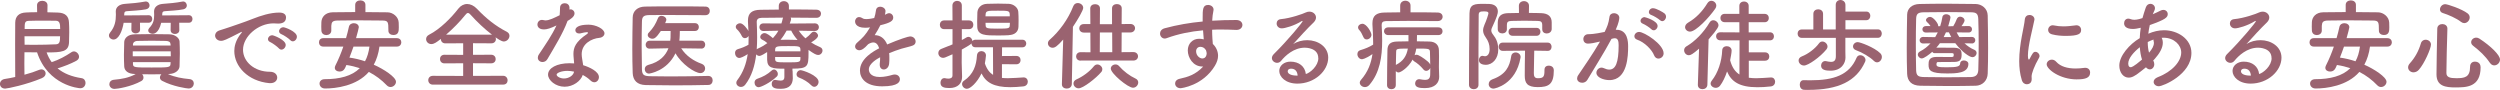
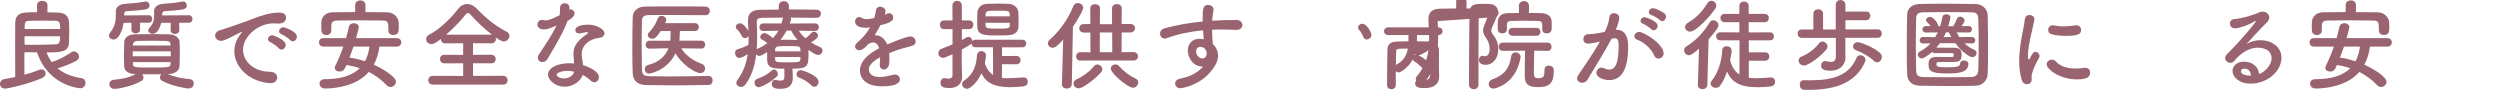
<svg xmlns="http://www.w3.org/2000/svg" id="_レイヤー_2" viewBox="0 0 706.23 25.4">
  <defs>
    <style>.cls-1{fill:#9a6370;stroke-width:0px;}</style>
  </defs>
  <g id="_内容">
    <path class="cls-1" d="M13.41,3.47c1.01.03,2.02.06,2.91.08,2.24.06,3.08,1.15,3.16,2.72.06.84.08,1.82.08,2.8s-.03,1.96-.06,2.86c-.08,2.74-2.1,2.88-6.33,2.88.36,1.01.84,1.93,1.43,2.74,2.02-.64,3.86-1.65,5.63-2.83.22-.14.42-.2.64-.2.76,0,1.46.76,1.46,1.51,0,.42-.22.84-.78,1.15-1.57.84-3.44,1.57-5.29,2.13,1.74,1.46,4.03,2.35,6.78,2.77.76.11,1.12.73,1.12,1.34,0,.73-.5,1.51-1.48,1.51-.34,0-9.1-.73-12.21-10.14-1.2,0-2.41-.03-3.56-.03,0,1.01-.03,2.1-.03,3.19s.03,2.16.03,3.16c1.6-.42,3.02-.9,4.14-1.37.22-.08.45-.14.64-.14.7,0,1.2.56,1.2,1.15,0,.5-.31,1.01-1.09,1.34-4.28,1.82-9.69,2.94-10.33,2.94-.98,0-1.48-.64-1.48-1.32,0-.62.45-1.26,1.37-1.4.98-.14,1.96-.34,2.94-.56-.03-3.08-.03-6.24-.03-9.21,0-2.18,0-4.26.03-6.13.03-1.74.98-2.8,3.05-2.88.98-.06,2.04-.08,3.14-.08l-.03-1.93v-.03c0-.84.73-1.26,1.48-1.26s1.48.42,1.48,1.26v.03l-.03,1.93ZM6.92,10.25c0,.78.03,1.6.03,2.38.84.03,1.71.03,2.55.03,2.3,0,4.48-.06,6.27-.14,1.09-.03,1.2-.78,1.2-2.27H6.92ZM17,8.18c0-1.48-.14-2.3-1.2-2.32-.81-.03-1.96-.03-3.19-.03-1.54,0-3.19,0-4.56.06-1.06.06-1.09.62-1.09,2.3h10.05Z" />
    <path class="cls-1" d="M39.54,6.44l.03,1.9c0,.73-.62,1.09-1.23,1.09s-1.23-.36-1.23-1.09l.03-1.9h-2.21c-.39,2.44-1.46,4.73-2.86,4.73-.67,0-1.29-.5-1.29-1.15,0-.28.11-.56.36-.87,1.32-1.6,1.6-3.25,1.6-4.98,0-.31-.03-.62-.03-.92v-.06c0-1.15.95-1.99,2.6-2.1,1.96-.14,3.67-.28,5.63-.64.08-.03.17-.03.22-.03.7,0,1.09.56,1.09,1.12,0,.48-.31.95-1.01,1.09-1.71.34-3.78.39-5.43.53-.45.03-.7.25-.7.67,0,.17-.03.34-.03.53l6.92-.06c.67,0,1.01.53,1.01,1.06s-.34,1.06-1.01,1.06h-2.46ZM47.47,20.94c1.99.87,3.92,1.2,6.05,1.4.84.08,1.23.64,1.23,1.26,0,.48-.39,1.4-1.48,1.4-.45,0-4.42-.56-7.45-2.16-.45-.22-.64-.59-.64-.95,0-.34.17-.67.42-.92-.92,0-1.85.03-2.74.03s-1.82-.03-2.72-.03c.25.25.39.59.39.95s-.17.73-.62.98c-2.88,1.6-6.75,2.21-7.56,2.21-.95,0-1.46-.67-1.46-1.32,0-.59.42-1.18,1.29-1.26,2.18-.2,4.17-.53,6.13-1.6l-.22-.03c-1.93-.03-2.94-.92-3-2.13-.06-1.04-.08-2.18-.08-3.28,0-1.29.03-2.55.08-3.64.06-.98.9-2.13,3-2.16,1.57-.03,3.14-.06,4.76-.06s3.28.03,5.01.06c1.6.03,2.8,1.06,2.86,1.99.06,1.15.08,2.32.08,3.5s-.03,2.38-.08,3.56c-.06,1.12-1.23,2.13-3,2.16l-.25.03ZM37.5,14.5v1.4h10.75c0-.48-.03-.92-.03-1.4h-10.72ZM48.17,12.46c-.03-.56-.42-.87-1.29-.9-1.26-.03-2.63-.06-4-.06s-2.77.03-4.06.06c-.84.03-1.23.48-1.26.92v.39h10.64l-.03-.42ZM37.56,17.56v.53c.03.98.48.98,5.26.98s5.29,0,5.35-.98c0-.17.03-.36.03-.53h-10.64ZM50.63,6.44l.03,2.07c0,.73-.62,1.09-1.23,1.09s-1.23-.36-1.23-1.09l.03-2.07h-2.69c-.73,3.05-2.13,3.11-2.41,3.11-.67,0-1.26-.42-1.26-.95,0-.22.08-.45.31-.7,1.18-1.23,1.37-2.32,1.37-3.7,0-.28-.03-.59-.03-.92v-.06c0-1.15.92-2.02,2.52-2.13,1.9-.14,3.56-.28,5.46-.64.08-.03.14-.03.22-.03.64,0,1.06.56,1.06,1.12,0,.48-.31.95-.98,1.09-1.65.34-3.67.39-5.26.53-.42.03-.7.22-.7.7,0,.17-.03.34-.03.5l7.56-.06c.67,0,1.01.53,1.01,1.06s-.34,1.06-1.01,1.06h-2.74Z" />
    <path class="cls-1" d="M76.38,23.49h-.28c-6.08-.56-9.91-4.76-9.91-9.07,0-1.09.25-3,2.02-5.12.08-.11.14-.2.14-.25,0-.03-.03-.06-.06-.06-.06,0-.17.06-.28.11-4.4,2.27-4.93,2.44-5.54,2.44-1.04,0-1.71-.73-1.71-1.51,0-.56.39-1.18,1.29-1.46.59-.2,2.18-.67,3.02-.98,1.32-.48,3.64-1.2,6.41-2.3,2.07-.81,4.82-1.74,7.42-1.74,1.4,0,1.9.64,1.9,1.37,0,1.43-1.18,1.74-2.24,1.74-.2,0-.42,0-.64-.03-.22-.03-.45-.03-.67-.03-4.34,0-8.6,3.7-8.6,7.45,0,3.36,3.19,6.22,7.59,6.22,1.4,0,2.07.81,2.07,1.65,0,.78-.64,1.57-1.93,1.57ZM78.78,13.66c-.39-.45-1.79-1.48-2.38-1.74-.5-.2-.7-.53-.7-.87,0-.56.53-1.09,1.23-1.09.36,0,3.78,1.29,3.78,2.74,0,.7-.62,1.32-1.2,1.32-.25,0-.5-.11-.73-.36ZM82,11.34c-.39-.45-1.85-1.43-2.44-1.65-.5-.2-.73-.53-.73-.87,0-.56.53-1.12,1.23-1.12.45,0,3.81,1.2,3.81,2.66,0,.7-.56,1.32-1.18,1.32-.22,0-.48-.11-.7-.34Z" />
    <path class="cls-1" d="M107.19,13.16c-.25,1.93-.81,3.67-1.6,5.12,2.74,1.2,6.27,3.47,6.27,4.82,0,.78-.73,1.48-1.54,1.48-.36,0-.73-.14-1.06-.48-1.48-1.54-3.14-2.8-5.07-3.78-3.44,3.98-9.35,4.68-12.35,4.68-1.04,0-1.57-.7-1.57-1.4,0-.62.48-1.23,1.46-1.23,4.2,0,7.67-.87,9.91-3.11-1.18-.39-2.44-.7-3.78-.9-.45,1.09-.78,1.85-1.96,1.85-.7,0-1.32-.39-1.32-1.06,0-.2.06-.39.17-.64.87-1.71,1.62-3.53,2.24-5.35h-5.68c-.81,0-1.2-.59-1.2-1.2s.39-1.18,1.2-1.18h6.44c.31-1.06.59-2.13.81-3.19.17-.73.78-1.04,1.4-1.04.7,0,1.4.42,1.4,1.15,0,.17-.39,1.76-.78,3.08h11.56c.81,0,1.23.59,1.23,1.18s-.42,1.2-1.23,1.2h-4.96ZM103.22,3.42c2.07,0,4.17.03,6.27.06,1.51.03,3.08,1.26,3.14,2.91.03.42.03.9.03,1.34,0,1.04-.06,2.16-1.54,2.16-.7,0-1.4-.39-1.4-1.2v-.06c0-2.44-.06-2.8-1.71-2.83-2.18-.03-4.65-.06-7.06-.06-1.96,0-3.89.03-5.57.06-1.51.03-1.71.48-1.79,1.51v1.34c0,.81-.7,1.26-1.4,1.26s-1.37-.42-1.4-1.32c0-.36-.03-.73-.03-1.09,0-.39.03-.81.03-1.26.06-1.37,1.06-2.74,3.22-2.77,2.1-.03,4.2-.06,6.33-.06V1.37c0-.84.73-1.26,1.46-1.26s1.43.42,1.43,1.26v2.04ZM99.86,13.16c-.34,1.04-.76,2.07-1.15,3.11,1.46.2,2.97.56,4.4,1.04.64-1.15,1.04-2.52,1.26-4.14h-4.51Z" />
    <path class="cls-1" d="M122.3,23.91c-.87,0-1.32-.62-1.32-1.26s.45-1.23,1.32-1.23l8.54.03v-3.58l-5.29.03c-.84,0-1.26-.62-1.26-1.23s.42-1.2,1.26-1.2l5.29.03v-3.28l-5.04.03c-.84,0-1.26-.62-1.26-1.2v-.06c-1.2.95-1.93,1.46-2.69,1.46-.87,0-1.48-.67-1.48-1.4,0-.48.25-.95.87-1.26,3.05-1.54,6.24-4.76,8.23-7.34.64-.84,1.57-1.32,2.49-1.32s1.9.45,2.74,1.32c2.58,2.72,5.32,4.93,8.46,6.52.53.28.76.7.76,1.15,0,.78-.7,1.6-1.62,1.6-.14,0-.73-.03-2.32-1.18.06.17.11.34.11.5,0,.62-.45,1.2-1.29,1.2l-5.18-.03v3.28l5.12-.03c.84,0,1.29.62,1.29,1.23s-.42,1.2-1.29,1.2l-5.12-.03v3.58l8.51-.03c.81,0,1.26.64,1.26,1.29s-.42,1.2-1.26,1.2h-19.82ZM138.99,9.8c-2.07-1.57-4.28-3.67-5.96-5.54-.34-.39-.59-.59-.84-.59s-.48.2-.78.59c-1.43,1.79-3.42,3.84-5.4,5.54h12.99Z" />
    <path class="cls-1" d="M160.31,5.96c-1.26,3.44-3.64,7.28-5.66,10.72-.34.59-.87.84-1.4.84-.7,0-1.32-.48-1.32-1.2,0-.28.08-.62.31-.95,2.02-3.05,3.58-5.24,4.96-8.18-1.62.78-2.66,1.12-3.53,1.12-1.85,0-1.85-1.26-1.85-1.37,0-.67.48-1.32,1.29-1.32.17,0,.36.03.56.08.14.06.31.06.48.06,1.01,0,2.46-.73,3.95-1.46.08-.67.06-1.32.11-2.16.03-.84.67-1.23,1.32-1.23s1.29.39,1.34,1.2v.59c.11-.03.2-.06.31-.06.59,0,1.12.5,1.12,1.15,0,.95-1.2,1.68-1.99,2.13v.03ZM159.5,24.5c-2.55,0-4.68-1.82-4.68-3.42,0-1.85,2.46-3.22,6.08-3.22.42,0,.87.03,1.29.06-.2-2.24-.2-2.35-.2-2.66,0-1.82.59-3.47,3.86-5.66.17-.11.25-.25.25-.34,0-.17-.25-.17-.36-.17-.36,0-.95.14-1.79.34-.14.03-.25.03-.36.03-.67,0-1.06-.42-1.06-.92,0-.73.81-1.57,3.72-1.57,2.04,0,4.51,1.18,4.51,2.46,0,.64-.62,1.18-1.43,1.26-2.24.2-5.01,1.68-5.01,4.62,0,.42.06.87.14,1.37.08.56.2,1.15.28,1.74,1.74.53,4.45,1.76,4.45,3.36,0,.78-.56,1.46-1.29,1.46-.36,0-.76-.17-1.15-.56-.53-.53-1.29-1.06-2.13-1.51-.53,1.68-2.69,3.33-5.12,3.33ZM160.29,20.02c-1.65,0-3.05.56-3.05,1.06s.98,1.09,2.07,1.09c1.37,0,2.69-.84,2.86-1.93-.62-.14-1.26-.22-1.88-.22Z" />
    <path class="cls-1" d="M200.09,21.45c.84,0,1.23.64,1.23,1.26s-.39,1.29-1.2,1.29c-3.3.08-6.61.11-9.88.11-2.66,0-5.29-.03-7.81-.08-2.44-.06-3.61-1.32-3.7-3.39-.08-2.1-.11-4.48-.11-6.94,0-3,.06-6.05.11-8.79.03-1.79,1.37-3.02,3.47-3.05,2.44-.06,5.4-.06,8.4-.06s6.08,0,8.68.06c.84,0,1.23.62,1.23,1.23s-.39,1.2-1.23,1.2c-3.61-.03-7.98-.06-11.59-.06-1.62,0-3.11,0-4.31.03-1.6.03-2.02.48-2.04,1.9-.06,2.27-.08,4.59-.08,6.86s.03,4.51.08,6.61c.06,1.6.62,1.85,2.32,1.9,1.68.03,3.56.06,5.54.06,3.42,0,7.17-.06,10.86-.14h.03ZM198.1,13.72l-5.66-.08c1.32,2.13,3.56,3.61,5.74,4.37.7.25,1.01.78,1.01,1.32,0,.67-.5,1.32-1.34,1.32-1.57,0-5.35-2.58-7.03-5.6-2.46,5.1-7.39,5.74-7.48,5.74-.76,0-1.2-.64-1.2-1.26,0-.5.28-1.01,1.01-1.2,3.3-.84,4.93-2.72,5.68-4.7l-5.29.11h-.03c-.76,0-1.12-.53-1.12-1.09s.39-1.15,1.15-1.15h5.8l.08-.84c.03-.56.03-1.23.03-1.9h-2.77c-1.37,2.04-1.9,2.18-2.38,2.18-.67,0-1.32-.48-1.32-1.06,0-.22.08-.45.31-.67,1.26-1.32,1.9-2.38,2.6-4.12.2-.45.56-.62.98-.62.67,0,1.37.48,1.37,1.12,0,.06,0,.17-.34.95h8.43c.73,0,1.09.56,1.09,1.09,0,.56-.36,1.12-1.09,1.12h-4.28c0,.34-.03,2.07-.14,2.74h6.19c.76,0,1.12.56,1.12,1.12s-.36,1.12-1.09,1.12h-.03Z" />
    <path class="cls-1" d="M223.9,19.99c0,.59.06,1.46.06,2.13-.03,1.57-.78,2.97-3.36,2.97-1.09,0-2.6-.03-2.6-1.37,0-.59.34-1.15.95-1.15.08,0,.14.03.2.03.53.08,1.01.17,1.37.17.67,0,1.06-.25,1.06-1.06v-2.3c-3.36,0-4.79-.17-4.87-2.49v-2.21c-.56.36-1.71,1.09-2.18,1.09-.39,0-.7-.2-.9-.45-.39,3.22-1.29,6.22-3.08,8.54-.36.48-.81.67-1.23.67-.7,0-1.32-.53-1.32-1.18,0-.22.08-.48.25-.7,1.74-2.27,2.58-4.76,2.97-7.39-1.15.76-2.07,1.09-2.35,1.09-.76,0-1.23-.73-1.23-1.4,0-.48.22-.92.78-1.09,1.18-.34,2.1-.73,3.02-1.26.03-.59.03-1.15.03-1.74v-.73c-.22.39-.64.62-1.04.62-.34,0-.67-.17-.87-.59-.39-.78-.9-1.48-1.32-1.85-.28-.25-.39-.5-.39-.76,0-.56.62-1.01,1.2-1.01.95,0,2.13,1.74,2.38,2.18-.03-.87-.08-1.74-.14-2.6v-.36c0-2.07,1.12-3,3.53-3.02,1.43-.03,3.25-.03,5.18-.06v-1.01c0-.92.7-1.37,1.43-1.37s1.43.45,1.43,1.37v.98c2.88,0,5.74,0,7.78.06.9.03,1.29.59,1.29,1.12,0,.59-.45,1.18-1.29,1.18h-.03c-1.96-.03-4.62-.06-7.25-.06.08.14.11.25.11.42,0,.08,0,.17-.03.25l-.34,1.01,7.08-.06c.76,0,1.15.53,1.15,1.06,0,.56-.39,1.09-1.12,1.09h-.03l-4.54-.08c.56.81,1.18,1.54,1.9,2.16.64-.45,1.29-1.06,1.68-1.54.2-.22.45-.34.67-.34.62,0,1.2.56,1.2,1.15,0,.73-1.65,1.71-1.96,1.88.81.53,1.65.98,2.55,1.34.48.2.67.59.67.95,0,.62-.5,1.26-1.23,1.26-.53,0-1.18-.34-2.72-1.43v.84c0,3.89-.22,4.45-4.54,4.45v.59ZM214.33,24.64c-.73,0-1.18-.67-1.18-1.29,0-.45.22-.9.76-1.09,1.68-.59,2.8-1.18,4.14-2.38.2-.17.39-.25.59-.25.56,0,1.09.62,1.09,1.26,0,.28-.08.56-.34.78-1.85,1.76-4.48,2.97-5.07,2.97ZM215.67,8.76h-.03c-.73,0-1.12-.56-1.12-1.09s.36-1.06,1.15-1.06l5.07.03c.14-.45.28-.87.36-1.32.03-.14.06-.25.11-.34-2.38,0-4.59.03-6.1.06-.92.03-1.34.42-1.34,1.15v.08c.06,1.4.11,2.83.11,4.28,0,1.15-.03,2.27-.11,3.39.08-.08.2-.17.34-.22,1.01-.45,1.9-.98,2.66-1.54-.5-.45-.92-.7-1.48-.98-.39-.2-.53-.48-.53-.76,0-.53.56-1.09,1.2-1.09s1.57.73,2.38,1.43c.62-.67,1.15-1.37,1.54-2.1l-4.2.08ZM226.11,13.94c-.03-.92-.53-.92-3.39-.92-3.16,0-3.7,0-3.75,1.01v.48h7.14v-.56ZM226.11,16.1h-7.14v.64c.08.87.45.87,3.53.87s3.56,0,3.61-.92v-.59ZM222.22,8.65c-.5.92-1.06,1.79-1.74,2.6.64,0,1.29-.03,1.96-.03.92,0,1.88.03,2.86.06-.73-.84-1.37-1.74-1.79-2.63h-1.29ZM229.25,24.16c-.98-1.01-2.32-1.79-3.53-2.24-.5-.17-.7-.56-.7-.92,0-.59.48-1.18,1.15-1.18.5,0,5.07,1.46,5.07,3.3,0,.73-.56,1.4-1.2,1.4-.25,0-.53-.11-.78-.36Z" />
    <path class="cls-1" d="M251.24,16.38c0,.48,0,.98-.06,1.54-.08,1.12-.84,1.71-1.51,1.71-.62,0-1.15-.45-1.15-1.32v-.25c.08-.67.11-1.32.11-1.88-.59.31-3.19,1.68-3.19,3.44,0,.48.22,2.13,3.08,2.13,1.29,0,2.72-.34,3.53-.59.25-.08.5-.11.7-.11.92,0,1.46.64,1.46,1.32,0,.59-.22,2.02-5.01,2.02s-6.27-2.41-6.27-4.45c0-3.42,3.98-5.54,5.43-6.3-.34-1.09-.9-1.65-1.65-1.65-.45,0-.92.17-1.46.5-1.18,1.32-1.88,1.71-2.49,1.71-.67,0-1.2-.45-1.2-1.06,0-.34.17-.76.64-1.15,1.51-1.34,2.27-2.04,3.58-4.26-.5.08-.95.11-1.37.11-2.83,0-2.86-1.57-2.86-1.79,0-.64.48-1.23,1.15-1.23.31,0,.64.11,1.01.36.25.17.62.22,1.04.22.22,0,.95-.03,2.21-.31.25-.73.36-1.26.5-2.21.11-.7.62-.98,1.18-.98.73,0,1.51.5,1.51,1.23,0,.34-.11.78-.17,1.04.84-.42.95-.45,1.15-.45.67,0,1.2.56,1.2,1.23,0,.92-.73,1.48-3.64,2.18-.42.87-.98,1.82-1.6,2.8,1.54,0,2.8.87,3.53,2.63,3.53-1.51,5.99-2.27,6.47-2.27,1.01,0,1.57.76,1.57,1.46,0,.45-.25.9-.76,1.09-.87.36-1.79.48-3.25.92-1.18.36-2.38.81-3.47,1.26.06.42.06.87.06,1.34Z" />
    <path class="cls-1" d="M283.04,18.12v3.89c.56.06,1.12.08,1.71.08,1.37,0,2.83-.14,4.37-.22h.08c.73,0,1.15.59,1.15,1.2s-.42,1.26-1.29,1.34c-1.37.14-2.58.22-3.67.22-4.65,0-6.89-1.34-8.12-3.89-1.23,2.58-3.16,4.34-4.12,4.34-.76,0-1.37-.67-1.37-1.34,0-.34.17-.67.5-.9,2.74-1.88,3.53-4.37,3.7-7.14.06-.87.67-1.26,1.26-1.26.64,0,1.29.45,1.29,1.23,0,.39-.25,1.96-.31,2.24.53,1.6,1.34,2.63,2.32,3.25l-.03-7.81h-4.98c-.76,0-1.09-.56-1.09-1.09-.11.14-.34.42-2.74,1.74,0,1.82-.03,3.22-.03,3.64,0,.45.08,3,.11,3.98v.11c0,1.76-1.15,3.14-3.58,3.14-1.48,0-2.52-.25-2.52-1.51,0-.64.39-1.29,1.09-1.29.08,0,.17,0,.25.03.25.06.59.11.9.11.59,0,1.15-.2,1.15-.92v-5.96c-2.02.92-2.3,1.01-2.63,1.01-.84,0-1.37-.67-1.37-1.34,0-.5.25-.98.87-1.2,1.12-.42,2.16-.84,3.14-1.26v-4.31h-2.38c-.81,0-1.2-.62-1.2-1.23s.39-1.23,1.2-1.23h2.38l-.03-4.2c0-.87.67-1.32,1.34-1.32s1.32.42,1.32,1.32v4.2h2.02c.84,0,1.23.62,1.23,1.23s-.39,1.23-1.23,1.23h-2.02v3.08c.45-.22.87-.48,1.29-.73.2-.11.39-.17.56-.17.62,0,1.12.59,1.12,1.2.2-.22.48-.39.87-.39h13.24c.76,0,1.12.53,1.12,1.06,0,.56-.36,1.09-1.12,1.09h-5.71l-.03,2.46,4.06-.03c.81,0,1.2.59,1.2,1.18s-.39,1.18-1.2,1.18l-4.06-.03ZM285.03,9.94c-.92.06-2.04.08-3.16.08-3.47,0-5.68,0-5.8-2.38-.03-.48-.03-1.01-.03-1.54,0-.87.03-1.76.06-2.58.06-1.2.98-2.38,2.74-2.44.95-.03,2.04-.06,3.11-.06s2.13.03,3.02.06c1.4.06,2.6,1.09,2.69,2.24.06.78.08,1.65.08,2.49,0,.62,0,1.2-.03,1.76-.06,1.43-1.06,2.27-2.69,2.35ZM285.25,4.14c-.06-1.09-.28-1.12-3.33-1.12s-3.44,0-3.5,1.15c0,.14-.03.31-.03.45h6.86v-.48ZM278.4,6.44c0,.22.03.45.03.67.03.87.28.98,3.3.98,3.33,0,3.5-.06,3.53-1.01,0-.2.03-.42.03-.64h-6.89Z" />
    <path class="cls-1" d="M300.35,11.17c-1.71,1.93-2.35,2.32-3,2.32-.76,0-1.32-.59-1.32-1.26,0-.34.14-.67.48-.98,2.74-2.41,5.21-5.74,6.69-9.52.25-.62.76-.87,1.26-.87.76,0,1.54.56,1.54,1.37,0,.67-1.54,3.33-2.91,5.35l-.31,16.18c-.03.84-.73,1.26-1.43,1.26s-1.37-.39-1.37-1.2v-.06l.36-12.6ZM304.71,24.95c-.84,0-1.46-.67-1.46-1.37,0-.45.25-.87.84-1.15,1.76-.78,3.67-2.16,4.93-3.72.28-.34.62-.5.98-.5.7,0,1.4.64,1.4,1.34,0,.28-.08.56-.31.81-1.46,1.74-5.12,4.59-6.38,4.59ZM305.28,17.14c-.87,0-1.29-.62-1.29-1.2s.42-1.2,1.26-1.2h.03l2.77.03-.03-5.57h-1.85c-.87,0-1.29-.62-1.29-1.2s.42-1.2,1.29-1.2h1.85l-.03-4.42c0-.81.67-1.2,1.37-1.2s1.37.39,1.37,1.2l-.03,4.45h3.44V2.35c0-.81.67-1.2,1.37-1.2s1.37.39,1.37,1.2l-.03,4.45,2.44-.03h.03c.87,0,1.32.62,1.32,1.2s-.45,1.2-1.34,1.2h-2.44l-.03,5.57,3.3-.03h.03c.87,0,1.32.59,1.32,1.2s-.45,1.2-1.34,1.2h-14.87ZM314.18,9.18h-3.47l-.03,5.57h3.53l-.03-5.57ZM313.79,19.38c0-.7.67-1.18,1.34-1.18.36,0,.7.14.98.45,1.29,1.48,3.05,2.8,4.65,3.53.56.25.78.67.78,1.12,0,.73-.64,1.48-1.48,1.48-1.43,0-6.27-4.03-6.27-5.4Z" />
    <path class="cls-1" d="M339.63,18.79c-2.6,0-4.09-2.52-4.09-4.54,0-1.9,1.32-3.3,3.22-3.3.42,0,.87.06,1.29.17-.08-.92-.14-1.76-.2-2.55-3.53.31-7,1.01-10.28,2.21-.2.06-.36.11-.53.11-.81,0-1.34-.7-1.34-1.4,0-.62.39-1.26,1.32-1.51,3.53-.95,7.11-1.57,10.72-1.9v-.9c0-2.46,0-3.78,1.54-3.78.76,0,1.54.5,1.54,1.32,0,.08,0,.17-.03.25-.17.9-.31,1.74-.36,2.88,2.24-.14,4.51-.2,6.78-.2,1.18,0,1.76.7,1.76,1.4s-.59,1.4-1.65,1.4h-.14c-1.37-.06-2.77-.11-4.17-.11-.87,0-1.74,0-2.6.06,0,1.9.17,3.67.2,4.03.87.78,1.48,2.02,1.48,3.33,0,.9-.31,1.85-.9,2.83-3.42,5.66-9.55,6.33-9.69,6.33-.98,0-1.54-.64-1.54-1.34,0-.56.39-1.15,1.34-1.34,2.18-.48,4.42-1.12,6.58-3.44h-.25ZM339.15,13.22c-.81,0-1.26.56-1.26,1.26,0,1.26,1.04,2.04,1.76,2.04.59,0,1.09-.39,1.2-1.2,0-.08.03-.14.03-.22,0-.22-.08-.56-.2-.92-.42-.7-1.01-.95-1.54-.95Z" />
-     <path class="cls-1" d="M372.4,16.41c0-2.94-3.56-2.94-3.81-2.94-3.14,0-5.54,2.3-6.69,3.72-.31.39-.73.56-1.12.56-.76,0-1.48-.59-1.48-1.34,0-.36.17-.76.56-1.15,4.03-3.98,8.12-8.96,8.12-9.27,0-.06-.03-.08-.08-.08s-.11.03-.2.06c-2.1,1.32-4.76,2.04-5.6,2.04-.95,0-1.46-.7-1.46-1.37,0-.59.36-1.15,1.18-1.23,2.77-.25,6.3-1.51,7.08-1.9.34-.17.7-.22,1.01-.22,1.04,0,1.85.76,1.85,1.65,0,.45-.2.92-.64,1.37-1.9,1.82-4.06,4.2-5.82,6.16,1.2-.78,2.63-1.12,4-1.12,2.97,0,5.91,1.82,5.91,4.93,0,3.75-3.86,7.34-8.71,7.34-3.36,0-5.12-1.93-5.12-3.58,0-1.51,1.4-2.63,3.14-2.63,2.44,0,4.12,1.34,4.37,3.5,1.2-.31,3.53-2.3,3.53-4.48ZM364.75,19.4c-.95,0-.98.62-.98.73,0,1.09,1.9,1.23,2.6,1.23h.2c-.08-1.2-.7-1.96-1.82-1.96Z" />
-     <path class="cls-1" d="M406.13,5.96c-2.41-.03-5.49-.06-8.37-.06-2.38,0-4.65.03-6.27.06-.9.03-1.18.42-1.18,1.09v.11c.08,1.43.14,2.86.14,4.28,0,4.59-.64,9.07-3.61,12.54-.39.45-.84.62-1.26.62-.78,0-1.46-.59-1.46-1.26,0-.25.11-.5.31-.73,2.02-2.3,2.91-4.76,3.28-7.34-2.02,1.43-2.94,1.46-2.97,1.46-.78,0-1.29-.76-1.29-1.43,0-.5.25-.95.81-1.12,1.4-.42,2.52-.87,3.64-1.57v-.59c0-1.62-.08-3.3-.2-5.07v-.39c0-2.07,1.06-3,3.5-3.02,1.26-.03,2.77-.06,4.34-.06v-1.9c0-.92.73-1.37,1.46-1.37s1.46.45,1.46,1.37v1.9c2.77,0,5.54,0,7.7.06.95.03,1.37.62,1.37,1.18,0,.62-.48,1.23-1.37,1.23h-.03ZM386.08,11.14c-.39,0-.76-.2-.95-.7-.34-.81-.76-1.57-1.15-1.96-.25-.25-.34-.5-.34-.73,0-.59.62-1.04,1.23-1.04,1.2,0,2.55,2.44,2.55,3.11,0,.76-.7,1.32-1.34,1.32ZM394.29,24.08c0,.76-.62,1.12-1.23,1.12s-1.23-.36-1.23-1.15c0-3.39.06-6.86.11-9.91.03-1.54.73-2.35,2.69-2.41,1.01-.03,2.13-.06,3.25-.06v-1.76h-5.71c-.78,0-1.2-.56-1.2-1.09,0-.56.42-1.09,1.2-1.09h14.14c.81,0,1.2.53,1.2,1.09s-.39,1.09-1.2,1.09h-6.02c0,.67-.03,1.26-.03,1.76,1.26,0,2.44.03,3.5.06,1.76.03,2.69.98,2.72,2.44.03.62.03,1.2.03,1.74,0,1.23-.03,2.21-.03,2.8v.36c.03.34.08,2.3.08,2.63,0,1.65-1.15,3.19-4.03,3.19-1.54,0-2.77-.17-2.77-1.32,0-.62.45-1.2,1.15-1.2.08,0,.2,0,.28.03.48.08.98.17,1.4.17.81,0,1.43-.31,1.43-1.54,0,0,.03-.78.03-1.85-.2.48-.67.84-1.15.84-.31,0-.59-.14-.84-.45-.73-.92-1.82-1.82-2.52-2.21-.25-.14-.39-.34-.48-.53-1.23,2.27-3.36,3.64-3.98,3.64-.28,0-.56-.14-.78-.36v3.98ZM394.4,14.59c-.03,1.09-.06,2.35-.08,3.75,2.07-1.04,3.02-2.52,3.39-4.62-3.19,0-3.28.08-3.3.87ZM403.95,14.59c-.06-.87-.42-.87-3.86-.87-.11.64-.25,1.26-.48,1.88.17-.08.34-.14.5-.14.2,0,.39.06.59.14.87.39,2.63,1.62,3.11,2.27.08.14.17.25.22.39,0-1.23-.03-2.6-.08-3.67Z" />
+     <path class="cls-1" d="M406.13,5.96v.11c.08,1.43.14,2.86.14,4.28,0,4.59-.64,9.07-3.61,12.54-.39.45-.84.62-1.26.62-.78,0-1.46-.59-1.46-1.26,0-.25.11-.5.31-.73,2.02-2.3,2.91-4.76,3.28-7.34-2.02,1.43-2.94,1.46-2.97,1.46-.78,0-1.29-.76-1.29-1.43,0-.5.25-.95.81-1.12,1.4-.42,2.52-.87,3.64-1.57v-.59c0-1.62-.08-3.3-.2-5.07v-.39c0-2.07,1.06-3,3.5-3.02,1.26-.03,2.77-.06,4.34-.06v-1.9c0-.92.73-1.37,1.46-1.37s1.46.45,1.46,1.37v1.9c2.77,0,5.54,0,7.7.06.95.03,1.37.62,1.37,1.18,0,.62-.48,1.23-1.37,1.23h-.03ZM386.08,11.14c-.39,0-.76-.2-.95-.7-.34-.81-.76-1.57-1.15-1.96-.25-.25-.34-.5-.34-.73,0-.59.62-1.04,1.23-1.04,1.2,0,2.55,2.44,2.55,3.11,0,.76-.7,1.32-1.34,1.32ZM394.29,24.08c0,.76-.62,1.12-1.23,1.12s-1.23-.36-1.23-1.15c0-3.39.06-6.86.11-9.91.03-1.54.73-2.35,2.69-2.41,1.01-.03,2.13-.06,3.25-.06v-1.76h-5.71c-.78,0-1.2-.56-1.2-1.09,0-.56.42-1.09,1.2-1.09h14.14c.81,0,1.2.53,1.2,1.09s-.39,1.09-1.2,1.09h-6.02c0,.67-.03,1.26-.03,1.76,1.26,0,2.44.03,3.5.06,1.76.03,2.69.98,2.72,2.44.03.62.03,1.2.03,1.74,0,1.23-.03,2.21-.03,2.8v.36c.03.34.08,2.3.08,2.63,0,1.65-1.15,3.19-4.03,3.19-1.54,0-2.77-.17-2.77-1.32,0-.62.45-1.2,1.15-1.2.08,0,.2,0,.28.03.48.08.98.17,1.4.17.81,0,1.43-.31,1.43-1.54,0,0,.03-.78.03-1.85-.2.48-.67.84-1.15.84-.31,0-.59-.14-.84-.45-.73-.92-1.82-1.82-2.52-2.21-.25-.14-.39-.34-.48-.53-1.23,2.27-3.36,3.64-3.98,3.64-.28,0-.56-.14-.78-.36v3.98ZM394.4,14.59c-.03,1.09-.06,2.35-.08,3.75,2.07-1.04,3.02-2.52,3.39-4.62-3.19,0-3.28.08-3.3.87ZM403.95,14.59c-.06-.87-.42-.87-3.86-.87-.11.64-.25,1.26-.48,1.88.17-.08.34-.14.5-.14.2,0,.39.06.59.14.87.39,2.63,1.62,3.11,2.27.08.14.17.25.22.39,0-1.23-.03-2.6-.08-3.67Z" />
    <path class="cls-1" d="M416.35,25.2c-.7,0-1.37-.42-1.37-1.23,0-5.1.03-14.31.14-20.22.06-2.66,1.54-2.66,4.06-2.66.53,0,1.06,0,1.54.03,1.6.06,2.41.92,2.41,2.13,0,.53-.17,1.37-1.65,4.56-.14.28-.2.53-.2.78,0,.36.14.73.45,1.12.98,1.23,1.51,2.44,1.51,4.34,0,2.44-1.54,4.26-3.53,4.26-.48,0-1.93-.11-1.93-1.34,0-.62.42-1.2,1.01-1.2.11,0,.2.03.31.06.14.03.25.06.39.06.62,0,1.32-.53,1.32-2.02,0-1.29-.39-2.3-1.09-3.28-.53-.76-.76-1.37-.76-1.99,0-.5.14-1.01.39-1.6.62-1.34,1.12-3.02,1.12-3.22,0-.34-.14-.56-1.15-.56s-1.6.03-1.6.98c-.03,2.6-.06,5.91-.06,9.38v10.39c0,.81-.67,1.23-1.32,1.23ZM420.55,23.74c0-.53.34-1.09,1.06-1.34,3.75-1.34,4.84-3.56,5.29-6.5.11-.76.67-1.09,1.23-1.09.7,0,1.43.5,1.43,1.29,0,.06,0,.14-.03.22-1.32,7.56-7.25,8.71-7.62,8.71-.87,0-1.37-.62-1.37-1.29ZM435.67,8.29v-1.15c0-1.01-.39-1.2-1.29-1.23-1.12-.03-2.46-.06-3.75-.06s-2.6.03-3.61.06c-1.04.03-1.34.31-1.34,1.15v1.2c0,.78-.64,1.18-1.29,1.18s-1.29-.39-1.29-1.18v-1.4c0-1.29.06-3.05,2.86-3.14.98-.03,2.04-.06,3.14-.06l-.03-1.99v-.03c0-.87.7-1.32,1.43-1.32s1.43.45,1.43,1.32v.03l-.03,1.99c1.23,0,2.46,0,3.56.06,1.82.08,2.88.9,2.88,2.58v1.96c-.06.78-.73,1.2-1.4,1.2s-1.26-.39-1.26-1.15v-.03ZM436.31,19.66c0-.78.59-1.12,1.2-1.12.45,0,1.43.2,1.43,1.34,0,3.98-1.51,4.73-4.54,4.73s-3.67-1.2-3.67-3.22c0-.95.03-5.24.08-7.08l-6.3.06c-.76,0-1.15-.59-1.15-1.18s.39-1.15,1.15-1.15h12.71c.73,0,1.09.59,1.09,1.18s-.36,1.15-1.06,1.15h-.03l-3.81-.06c-.03,1.68-.11,4.96-.11,6.33,0,.76.11,1.46,1.12,1.46,1.57,0,1.88-.42,1.88-2.13v-.31ZM427.32,10.11c-.78,0-1.18-.56-1.18-1.12s.39-1.12,1.18-1.12h6.75c.73,0,1.09.56,1.09,1.12s-.36,1.12-1.09,1.12h-6.75Z" />
    <path class="cls-1" d="M451.76,11.79c-1.2.31-2.46.53-3.16.53-.9,0-1.32-.62-1.32-1.26,0-.7.48-1.4,1.4-1.4.42,0,1.65,0,4.62-.64.73-1.51,1.09-2.3,1.37-4.28.11-.7.67-1.01,1.26-1.01.73,0,1.51.48,1.51,1.29,0,.34-.14,1.46-1.01,3.39h.22c3.19,0,3.28,3.44,3.28,4.73,0,2.49-.11,9.49-5.29,9.49-1.6,0-3.67-.73-3.67-2.07,0-.76.67-1.46,1.46-1.46.2,0,.39.06.59.14.59.28,1.12.42,1.57.42,1.82,0,2.66-1.96,2.66-6.86,0-1.15-.17-1.99-1.06-1.99-.14,0-.31,0-.5.06-.11.03-.28.08-.45.11-2.1,3.95-5.04,8.54-6.83,11.59-.34.56-.9.81-1.46.81-.73,0-1.43-.45-1.43-1.2,0-.28.08-.62.34-.98,1.23-1.88,4.14-5.96,6.13-9.46l-.22.06ZM467.28,15.65c-.62-1.6-2.69-3.72-4.82-4.45-.5-.17-.76-.56-.76-.95,0-.59.53-1.23,1.34-1.23,1.43,0,6.92,3.47,6.92,6.05,0,.9-.76,1.48-1.48,1.48-.48,0-.95-.28-1.2-.9ZM466.49,8.26c-.39-.42-1.79-1.34-2.35-1.54-.5-.2-.7-.5-.7-.84,0-.53.5-1.04,1.15-1.04.14,0,3.67,1.01,3.67,2.49,0,.64-.53,1.23-1.09,1.23-.22,0-.48-.08-.67-.31ZM468.9,5.68c-.39-.39-1.79-1.23-2.38-1.43-.53-.17-.73-.5-.73-.87,0-.5.48-1.06,1.15-1.06.98,0,2.94,1.2,3.28,1.48.31.28.42.62.42.92,0,.64-.5,1.26-1.09,1.26-.22,0-.45-.11-.64-.31Z" />
    <path class="cls-1" d="M479.97,13.75c-1.82,1.57-2.38,1.85-2.88,1.85-.78,0-1.34-.7-1.34-1.4,0-.42.2-.84.67-1.12,2.41-1.4,4.82-3.86,6.52-6.72.28-.45.64-.64,1.04-.64.73,0,1.48.67,1.48,1.43,0,.25-.06.9-2.8,3.98l-.34,12.8c-.03.84-.7,1.26-1.4,1.26-.64,0-1.29-.39-1.29-1.2v-.06l.34-10.16ZM477.42,8.93c-.78,0-1.4-.59-1.4-1.26,0-.45.28-.95.92-1.32,2.18-1.26,4-3.16,5.38-5.43.31-.5.73-.7,1.12-.7.73,0,1.4.62,1.4,1.37,0,.25-.08.56-.28.84-1.76,2.55-5.49,6.5-7.14,6.5ZM494.02,17.14v4.82c.64.08,1.34.14,2.07.14,1.32,0,2.74-.14,4.17-.22h.08c.73,0,1.12.59,1.12,1.2s-.39,1.26-1.26,1.34c-1.4.17-2.66.22-3.78.22-5.01,0-7.34-1.57-8.54-4.45-.53,1.6-1.23,3.05-1.99,4.03-.34.42-.76.59-1.2.59-.73,0-1.46-.53-1.46-1.23,0-.25.11-.53.34-.81,1.74-2.16,2.83-5.46,2.94-8.57.03-.78.64-1.15,1.29-1.15s1.37.42,1.37,1.23c0,.62-.28,2.04-.42,2.74.53,2.04,1.46,3.28,2.63,4.03l.03-9.66h-5.43c-.78,0-1.2-.56-1.2-1.15s.42-1.12,1.2-1.12l5.4.03-.03-2.88h-4.12c-.81,0-1.23-.59-1.23-1.18s.42-1.18,1.23-1.18h4.12V1.65c0-.81.67-1.23,1.32-1.23s1.32.42,1.32,1.23v2.27h4.51c.78,0,1.18.59,1.18,1.18s-.39,1.18-1.18,1.18h-4.51v2.88l6.02-.03c.76,0,1.12.56,1.12,1.12,0,.59-.36,1.15-1.12,1.15h-5.99v3.39h4.59c.81,0,1.2.59,1.2,1.18s-.39,1.18-1.2,1.18h-4.59Z" />
    <path class="cls-1" d="M521.3,10.7v3.86l.03,1.68v.06c0,1.46-1.06,3.67-4.23,3.67-1.32,0-2.66-.2-2.66-1.43,0-.64.45-1.29,1.15-1.29.08,0,.2,0,.28.03.5.11.98.2,1.37.2.84,0,1.37-.36,1.37-1.6v-5.18h-9.6c-.81,0-1.2-.59-1.2-1.2s.39-1.18,1.2-1.18h3.25V3.92c0-.87.67-1.29,1.37-1.29s1.37.42,1.37,1.29v4.4h3.58V1.37c0-.92.67-1.37,1.34-1.37s1.4.48,1.4,1.37v1.9h5.91c.76,0,1.12.62,1.12,1.2s-.36,1.23-1.12,1.23h-5.91v2.6h9.18c.73,0,1.09.59,1.09,1.18s-.36,1.2-1.09,1.2h-9.21ZM509.63,18.51c-.9,0-1.54-.7-1.54-1.43,0-.45.28-.9.92-1.15,1.74-.67,3.7-2.13,4.87-3.72.25-.34.59-.48.92-.48.73,0,1.46.67,1.46,1.43,0,.25-.08.5-.28.76-1.79,2.21-5.18,4.59-6.36,4.59ZM510.8,25.4c-.36,0-.76-.03-1.15-.03-.84-.03-1.23-.73-1.23-1.43s.36-1.29,1.06-1.29h.06c.64.03,1.29.03,1.88.03,6.58,0,10.98-1.46,13.05-6.38.22-.5.62-.7,1.04-.7.73,0,1.48.59,1.48,1.34,0,.17-.03.34-.11.5-2.46,5.52-7.59,7.95-16.07,7.95ZM529.34,17.19c-1.12-1.12-3.33-2.41-5.01-3-.59-.2-.87-.62-.87-1.06,0-.62.56-1.23,1.34-1.23.67,0,4.7,1.48,6.36,3.14.34.34.45.7.45,1.06,0,.78-.62,1.51-1.34,1.51-.31,0-.62-.11-.92-.42Z" />
    <path class="cls-1" d="M558.07,24.22c-2.46.06-5.12.08-7.78.08s-5.32-.03-7.84-.08c-2.44-.06-3.61-1.29-3.7-3.36-.08-2.1-.11-4.7-.11-7.36,0-3.25.06-6.61.11-9.35.03-1.76,1.37-2.97,3.47-3.02,2.44-.06,5.1-.08,7.81-.08s5.46.03,8.09.08c1.68.03,3.36,1.26,3.39,3.25.06,2.86.11,6.1.11,9.21,0,2.58-.03,5.07-.11,7.2-.06,1.96-1.46,3.39-3.44,3.44ZM558.96,12.54c0-2.49-.03-4.96-.11-7.14-.06-1.62-.64-1.9-2.02-1.93-2.1-.03-4.51-.06-6.83-.06s-4.65.03-6.61.06c-1.62.03-2.07.48-2.1,1.93-.06,2.27-.08,4.84-.08,7.36s.03,4.98.08,7.08c.06,1.62.64,1.9,2.38,1.93,1.93.03,4.06.06,6.27.06s4.51-.03,6.78-.06c1.57-.03,2.07-.78,2.13-2.02.08-2.24.11-4.73.11-7.22ZM557,12.26l-2.04-.03c.81.78,1.74,1.4,2.74,1.82.48.2.67.56.67.92,0,.59-.5,1.18-1.18,1.18-.81,0-2.97-1.48-4.84-3.95h-4.34c-.31.45-.64.87-1.01,1.26,1.68,0,4.56.03,5.07.03,2.02,0,2.07,1.18,2.07,1.85,0,1.4-.28,2.13-2.07,2.16-.45.03-4.09.03-4.51.03-.28,0-.53,0-.53.67s.56.81,2.86.81c2.97,0,3.78-.2,3.84-1.09.03-.59.53-.84,1.06-.84.62,0,1.26.36,1.26.98,0,2.66-3.47,2.69-6.1,2.69-4.65,0-5.15-.84-5.15-2.46,0-.95.03-2.21,2.24-2.21.31,0,2.77.03,3.89.03.84,0,.98,0,.98-.64,0-.34-.08-.42-.45-.45h-5.01c-.28,0-.48-.17-.59-.39-.95.84-2.38,1.88-2.97,1.88s-1.12-.53-1.12-1.09c0-.34.2-.67.64-.9,1.15-.59,2.13-1.37,2.94-2.27l-2.07.03h-.03c-.64,0-.98-.45-.98-.92,0-.45.34-.92.98-.92h.03l3.39.06c.25-.42.5-.9.73-1.34l-3.36.03c-.64,0-.98-.45-.98-.9,0-.48.34-.92.98-.92h1.32c-.31-.48-.64-.81-1.04-1.18-.17-.17-.25-.34-.25-.5,0-.48.59-.92,1.15-.92.92,0,2.3,1.85,2.3,2.44,0,.06-.03.14-.03.2h.59c.28-.84.48-1.71.62-2.55.08-.59.59-.84,1.09-.84.59,0,1.2.34,1.2.92,0,.17-.14.81-.64,2.49l1.43-.03c.39-.62.73-1.32.98-1.99.2-.5.59-.7.98-.7.59,0,1.23.48,1.23,1.06,0,.48-.81,1.57-.87,1.62l2.02-.03c.64,0,.95.45.95.9,0,.48-.31.92-.95.92l-3.39-.03c.25.48.48.9.76,1.32l3.53-.03h.03c.62,0,.95.45.95.92s-.34.92-.95.92h-.03ZM549.72,9.13c-.2.45-.42.9-.64,1.34h2.13c-.25-.45-.48-.9-.67-1.34h-.81Z" />
    <path class="cls-1" d="M571.14,22.6c-.53-1.71-.73-3.53-.73-5.35,0-4.93,1.43-9.74,1.57-11.68.08-.95.7-1.34,1.34-1.34.7,0,1.4.48,1.4,1.23,0,.06,0,.14-.03.22-.39,2.04-1.82,7.22-1.82,10,0,1.04.2,1.15.28,1.15.06,0,.14-.06.2-.2.87-1.65,1.06-1.99,1.65-1.99s1.15.56,1.15,1.18c0,.17-.03.34-.14.5-1.34,2.32-2.1,4.42-2.1,5.26,0,.25.03.5.03.76,0,1.37-1.09,1.46-1.4,1.46-.56,0-1.15-.36-1.4-1.2ZM586.71,22.43c-4.84,0-8.54-2.88-8.54-4.26,0-.73.67-1.32,1.46-1.32.42,0,.87.17,1.26.62,1.18,1.32,3.16,1.88,5.43,1.88.78,0,1.57-.06,2.38-.17.11-.03.22-.03.34-.03.95,0,1.4.64,1.4,1.34,0,1.46-1.23,1.93-3.72,1.93ZM583.54,10.14c-1.23,0-2.55-.11-3.78-.42-.84-.2-1.18-.73-1.18-1.26,0-.67.53-1.32,1.29-1.32.08,0,.17,0,.28.03.92.2,1.85.28,2.72.28,1.2,0,2.35-.14,3.44-.28.08,0,.17-.03.25-.03.87,0,1.34.64,1.34,1.32,0,1.12-.78,1.68-4.37,1.68Z" />
-     <path class="cls-1" d="M603.31,21.2c-.7.5-1.34.73-1.96.73-1.54,0-2.66-1.46-2.66-3.42,0-2.74,2.86-6.02,5.77-7.73.03-.98.14-1.96.28-2.94-.84.2-1.54.34-2.21.34-1.96,0-2.49-.84-2.49-1.6,0-.67.42-1.32,1.18-1.32.17,0,.36.03.56.11.39.14.76.22,1.15.22.84,0,1.93-.34,2.3-.48.25-.98.56-1.82.92-2.94.25-.78.78-1.09,1.32-1.09.64,0,1.29.5,1.29,1.23,0,.28-.08.62-.62,1.71.81-.34,1.54-.7,2.16-1.01.31-.17.59-.22.84-.22.73,0,1.23.56,1.23,1.18,0,.95-.64,1.54-5.07,3.11-.17.81-.34,1.62-.42,2.44,1.43-.62,2.91-.98,4.45-.98,3.81,0,7.73,2.44,7.73,6.41,0,6.08-8.01,9.41-9.21,9.41-.87,0-1.46-.59-1.46-1.23,0-.5.34-1.01,1.18-1.34,4.12-1.57,6.61-4.48,6.61-6.97,0-2.07-1.99-4.17-5.01-4.17-.17,0-.36,0-.53.03.08.11.34.59.34,1.4,0,1.51-.98,3.08-2.27,4.54-.14.17-.31.31-.45.48.22.34.31.7.31,1.04,0,.81-.56,1.46-1.26,1.46-.34,0-.73-.17-1.09-.59-.95.81-1.99,1.54-2.88,2.21ZM604.49,13.33c-1.68,1.32-3.28,3.11-3.28,4.62,0,.81.34,1.04.7,1.04.17,0,.7-.03,3.19-2.16-.34-1.04-.53-2.21-.62-3.5ZM607.12,14.84c.87-1.01,1.34-1.9,1.34-2.69,0-.14,0-.31-.06-.45-.06-.2-.06-.36-.06-.53-.53.2-1.09.42-1.62.7,0,1.09.11,2.1.36,3l.03-.03Z" />
    <path class="cls-1" d="M641.69,16.41c0-2.94-3.56-2.94-3.81-2.94-3.14,0-5.54,2.3-6.69,3.72-.31.39-.73.56-1.12.56-.76,0-1.48-.59-1.48-1.34,0-.36.17-.76.56-1.15,4.03-3.98,8.12-8.96,8.12-9.27,0-.06-.03-.08-.08-.08s-.11.03-.2.06c-2.1,1.32-4.76,2.04-5.6,2.04-.95,0-1.46-.7-1.46-1.37,0-.59.36-1.15,1.18-1.23,2.77-.25,6.3-1.51,7.08-1.9.34-.17.7-.22,1.01-.22,1.04,0,1.85.76,1.85,1.65,0,.45-.2.92-.64,1.37-1.9,1.82-4.06,4.2-5.82,6.16,1.2-.78,2.63-1.12,4-1.12,2.97,0,5.91,1.82,5.91,4.93,0,3.75-3.86,7.34-8.71,7.34-3.36,0-5.12-1.93-5.12-3.58,0-1.51,1.4-2.63,3.14-2.63,2.44,0,4.12,1.34,4.37,3.5,1.2-.31,3.53-2.3,3.53-4.48ZM634.04,19.4c-.95,0-.98.62-.98.73,0,1.09,1.9,1.23,2.6,1.23h.2c-.08-1.2-.7-1.96-1.82-1.96Z" />
    <path class="cls-1" d="M669.5,13.16c-.25,1.93-.81,3.67-1.6,5.12,2.74,1.2,6.27,3.47,6.27,4.82,0,.78-.73,1.48-1.54,1.48-.36,0-.73-.14-1.06-.48-1.48-1.54-3.14-2.8-5.07-3.78-3.44,3.98-9.35,4.68-12.35,4.68-1.04,0-1.57-.7-1.57-1.4,0-.62.48-1.23,1.46-1.23,4.2,0,7.67-.87,9.91-3.11-1.18-.39-2.44-.7-3.78-.9-.45,1.09-.78,1.85-1.96,1.85-.7,0-1.32-.39-1.32-1.06,0-.2.06-.39.17-.64.87-1.71,1.62-3.53,2.24-5.35h-5.68c-.81,0-1.2-.59-1.2-1.2s.39-1.18,1.2-1.18h6.44c.31-1.06.59-2.13.81-3.19.17-.73.78-1.04,1.4-1.04.7,0,1.4.42,1.4,1.15,0,.17-.39,1.76-.78,3.08h11.56c.81,0,1.23.59,1.23,1.18s-.42,1.2-1.23,1.2h-4.96ZM665.52,3.42c2.07,0,4.17.03,6.27.06,1.51.03,3.08,1.26,3.14,2.91.03.42.03.9.03,1.34,0,1.04-.06,2.16-1.54,2.16-.7,0-1.4-.39-1.4-1.2v-.06c0-2.44-.06-2.8-1.71-2.83-2.18-.03-4.65-.06-7.06-.06-1.96,0-3.89.03-5.57.06-1.51.03-1.71.48-1.79,1.51v1.34c0,.81-.7,1.26-1.4,1.26s-1.37-.42-1.4-1.32c0-.36-.03-.73-.03-1.09,0-.39.03-.81.03-1.26.06-1.37,1.06-2.74,3.22-2.77,2.1-.03,4.2-.06,6.33-.06V1.37c0-.84.73-1.26,1.46-1.26s1.43.42,1.43,1.26v2.04ZM662.16,13.16c-.34,1.04-.76,2.07-1.15,3.11,1.46.2,2.97.56,4.4,1.04.64-1.15,1.04-2.52,1.26-4.14h-4.51Z" />
-     <path class="cls-1" d="M681.81,20.44c-.84,0-1.54-.62-1.54-1.4,0-.36.14-.76.5-1.15,1.43-1.6,2.46-3.42,3.11-5.63.2-.73.78-1.04,1.34-1.04.76,0,1.51.53,1.51,1.37,0,1.12-1.88,5.43-3.44,7.14-.45.5-.98.7-1.48.7ZM693.69,24.7c-2.88,0-5.4-.36-5.4-3.7s.14-8.57.22-12.88c0-.9.73-1.32,1.43-1.32s1.43.42,1.43,1.26v.06c-.14,4.31-.25,9.32-.28,12.49,0,1.2.98,1.48,2.77,1.48,2.32,0,3.92-.2,3.92-3.25,0-1.01.67-1.43,1.37-1.43.2,0,1.6.03,1.6,1.62,0,5.66-4.14,5.66-7.06,5.66ZM695.23,6.19c-1.32-1.04-3.58-2.02-5.18-2.52-.56-.17-.78-.59-.78-1.01,0-.7.62-1.48,1.48-1.48.67,0,4.68,1.34,6.33,2.6.42.34.59.73.59,1.15,0,.81-.7,1.6-1.54,1.6-.28,0-.59-.11-.9-.34ZM703.37,17.75c-1.34-1.99-2.86-3.36-4.73-4.82-.39-.31-.56-.64-.56-1.01,0-.67.64-1.29,1.43-1.29.28,0,.59.08.9.28,3.22,2.1,5.82,4.65,5.82,5.91,0,.9-.78,1.65-1.62,1.65-.45,0-.9-.22-1.23-.73Z" />
  </g>
</svg>